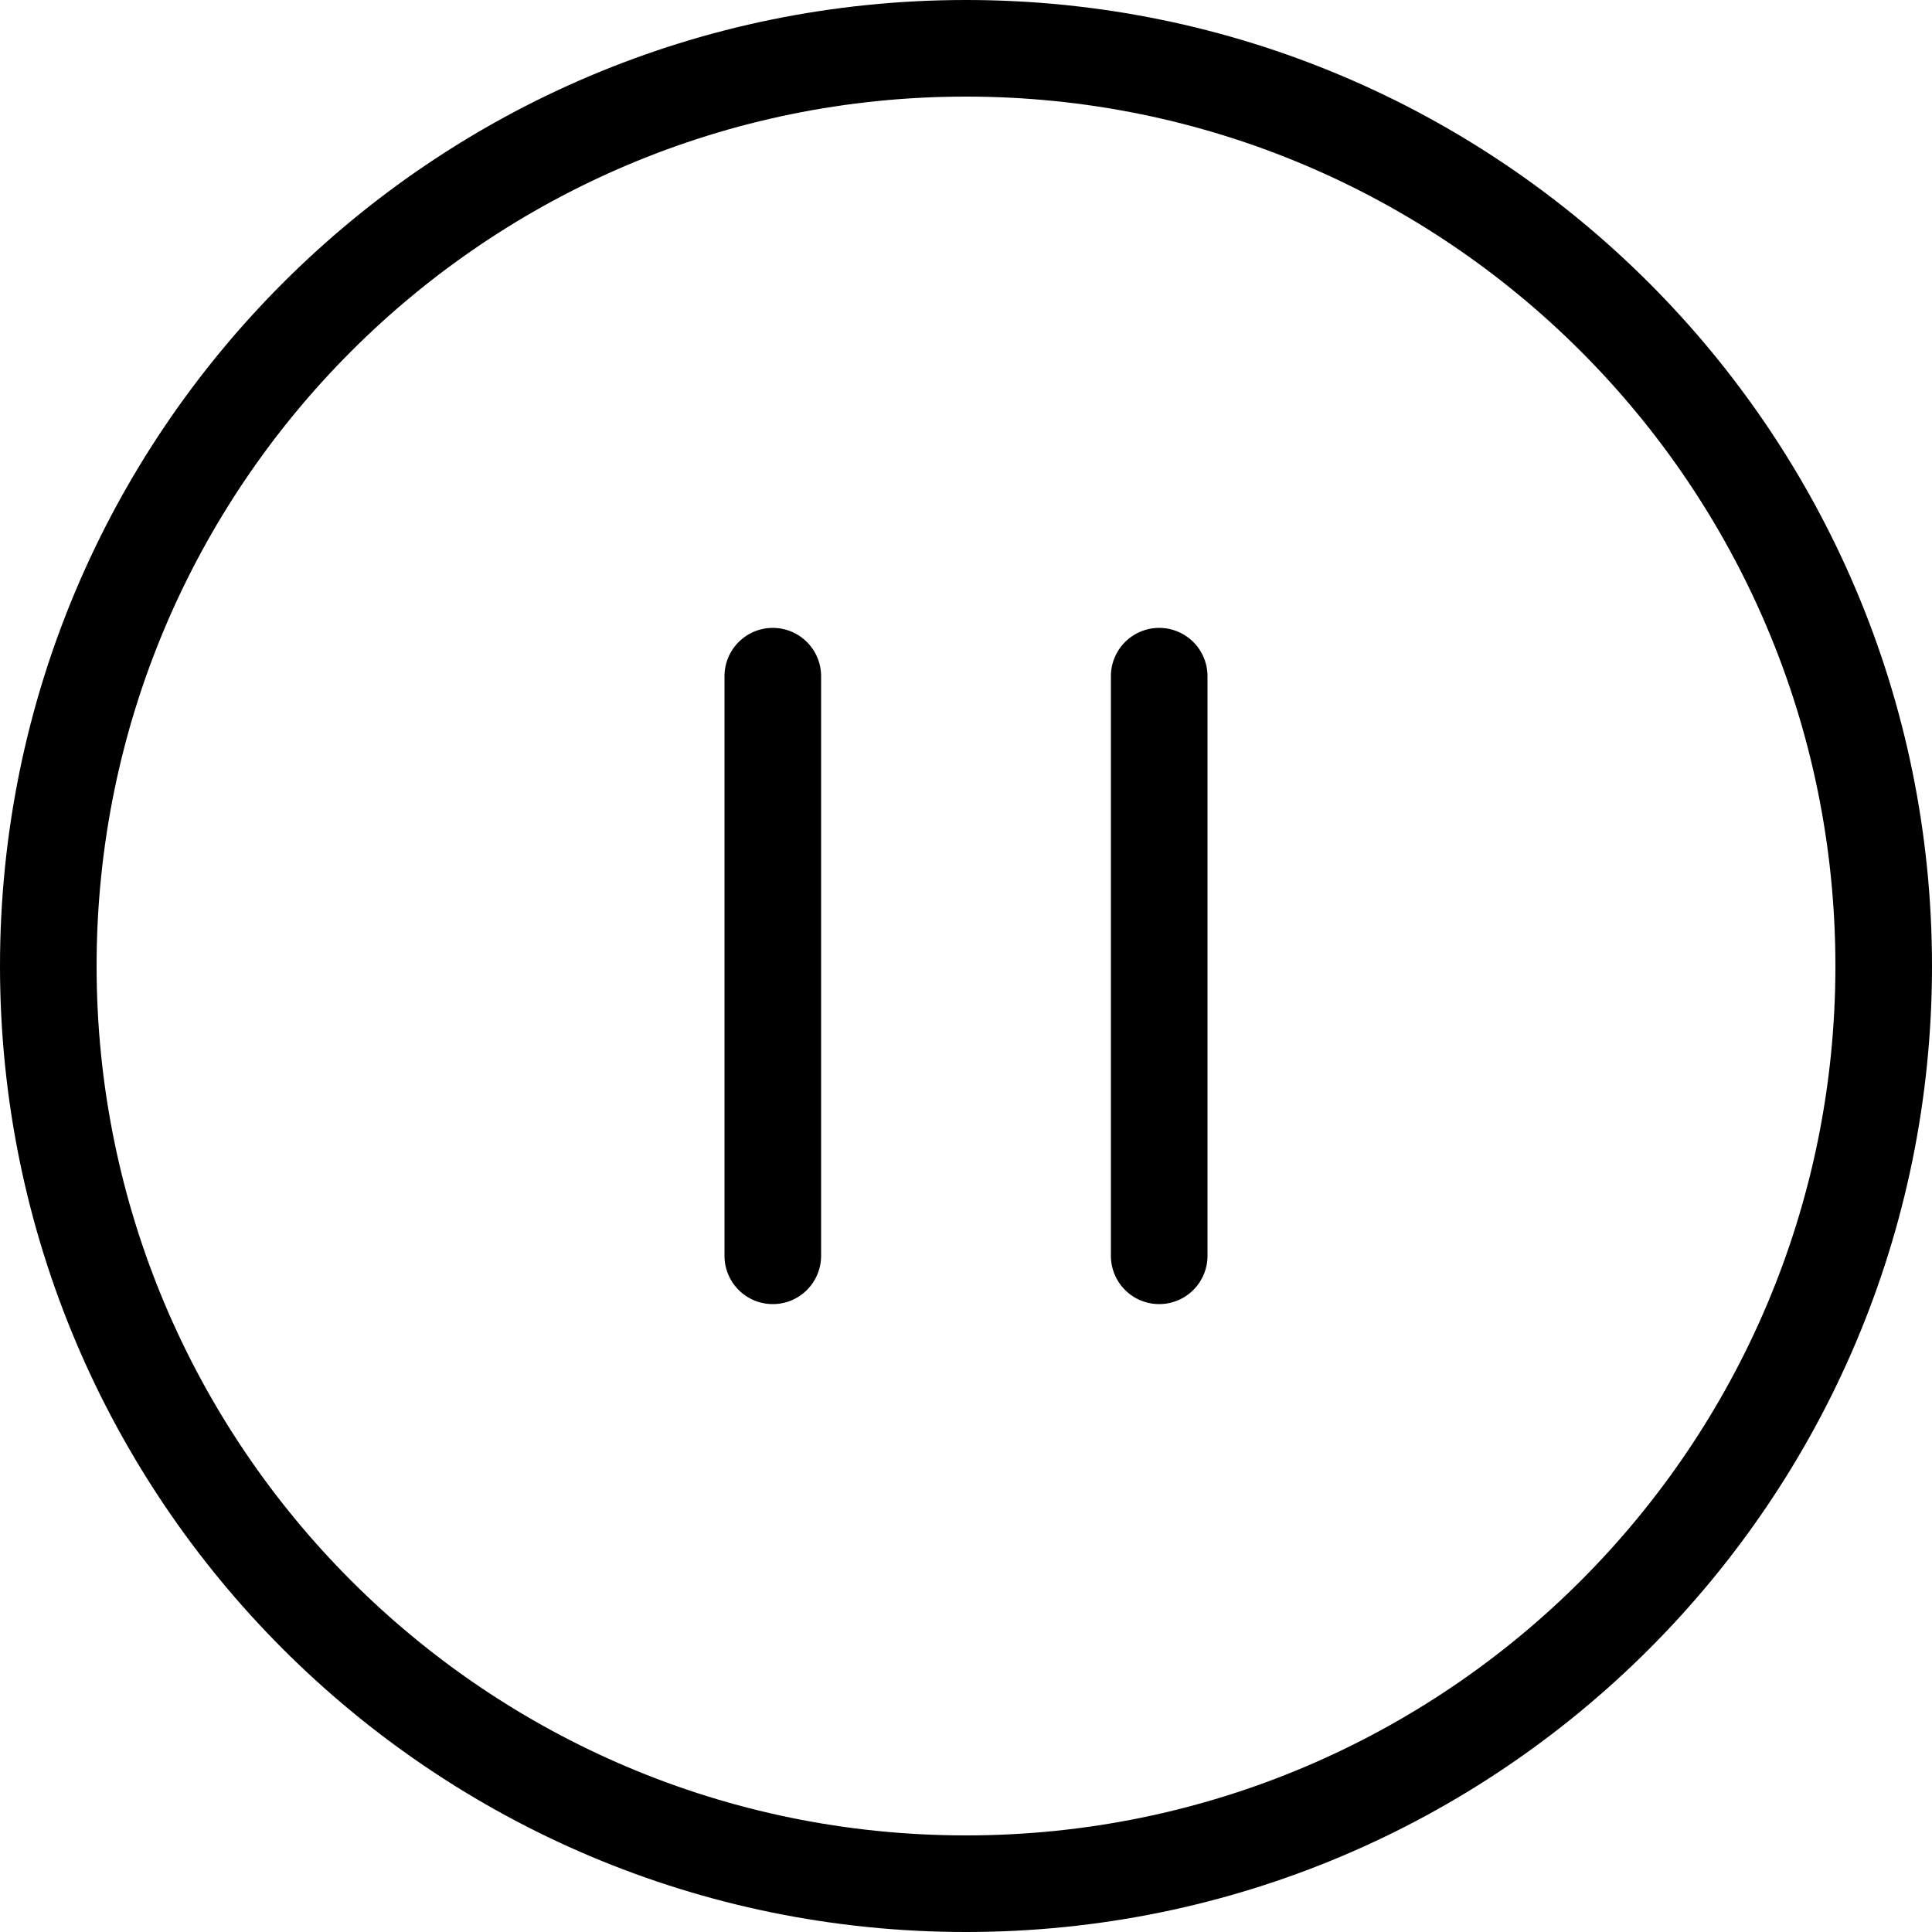
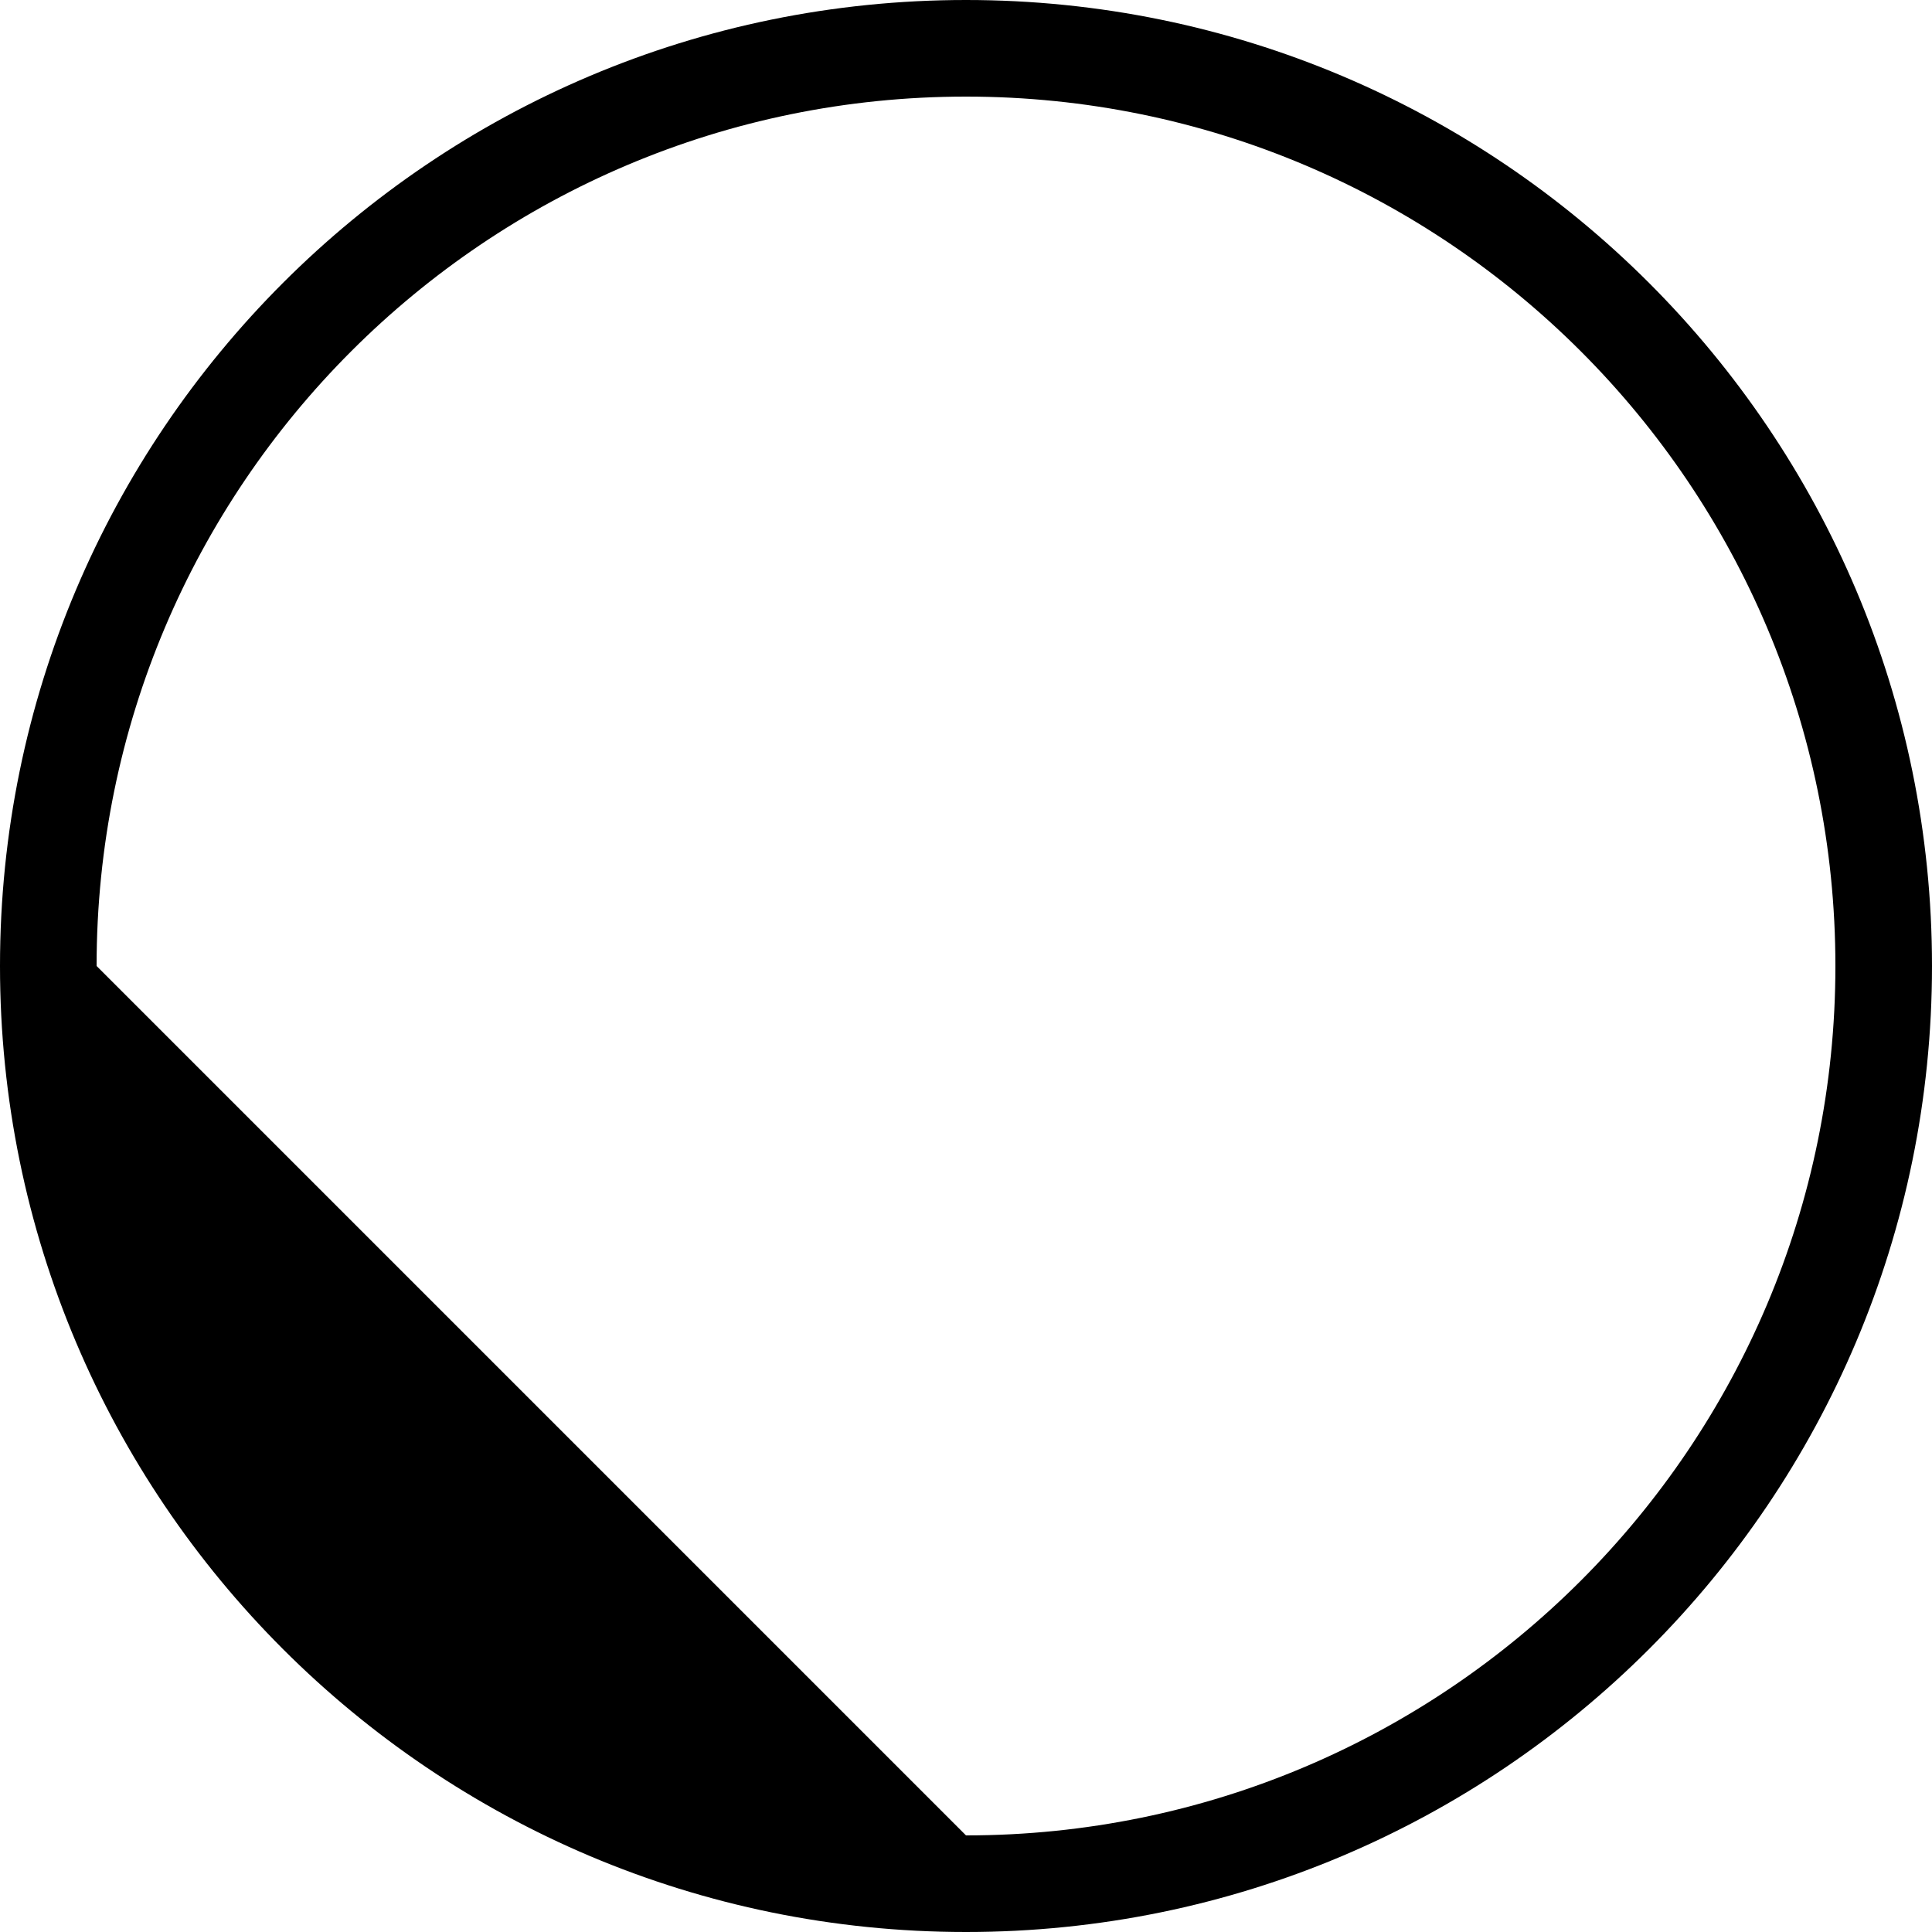
<svg xmlns="http://www.w3.org/2000/svg" viewBox="0 0 100 100" fill="none" id="pause" class="v-icon__icon v-icon__icon--pause">
-   <path fill-rule="evenodd" clip-rule="evenodd" d="M50 95c24.853 0 45-20.147 45-45S74.853 5 50 5 5 25.147 5 50s20.147 45 45 45zm0 5c27.614 0 50-22.386 50-50S77.614 0 50 0 0 22.386 0 50s22.386 50 50 50z" fill="currentColor" />
-   <path fill-rule="evenodd" clip-rule="evenodd" d="M40 67.5a2.5 2.5 0 01-2.5-2.5V35a2.5 2.5 0 115 0v30a2.5 2.5 0 01-2.5 2.5zM60 67.5a2.5 2.5 0 01-2.5-2.5V35a2.5 2.5 0 015 0v30a2.5 2.5 0 01-2.5 2.5z" fill="currentColor" />
+   <path fill-rule="evenodd" clip-rule="evenodd" d="M50 95c24.853 0 45-20.147 45-45S74.853 5 50 5 5 25.147 5 50zm0 5c27.614 0 50-22.386 50-50S77.614 0 50 0 0 22.386 0 50s22.386 50 50 50z" fill="currentColor" />
</svg>